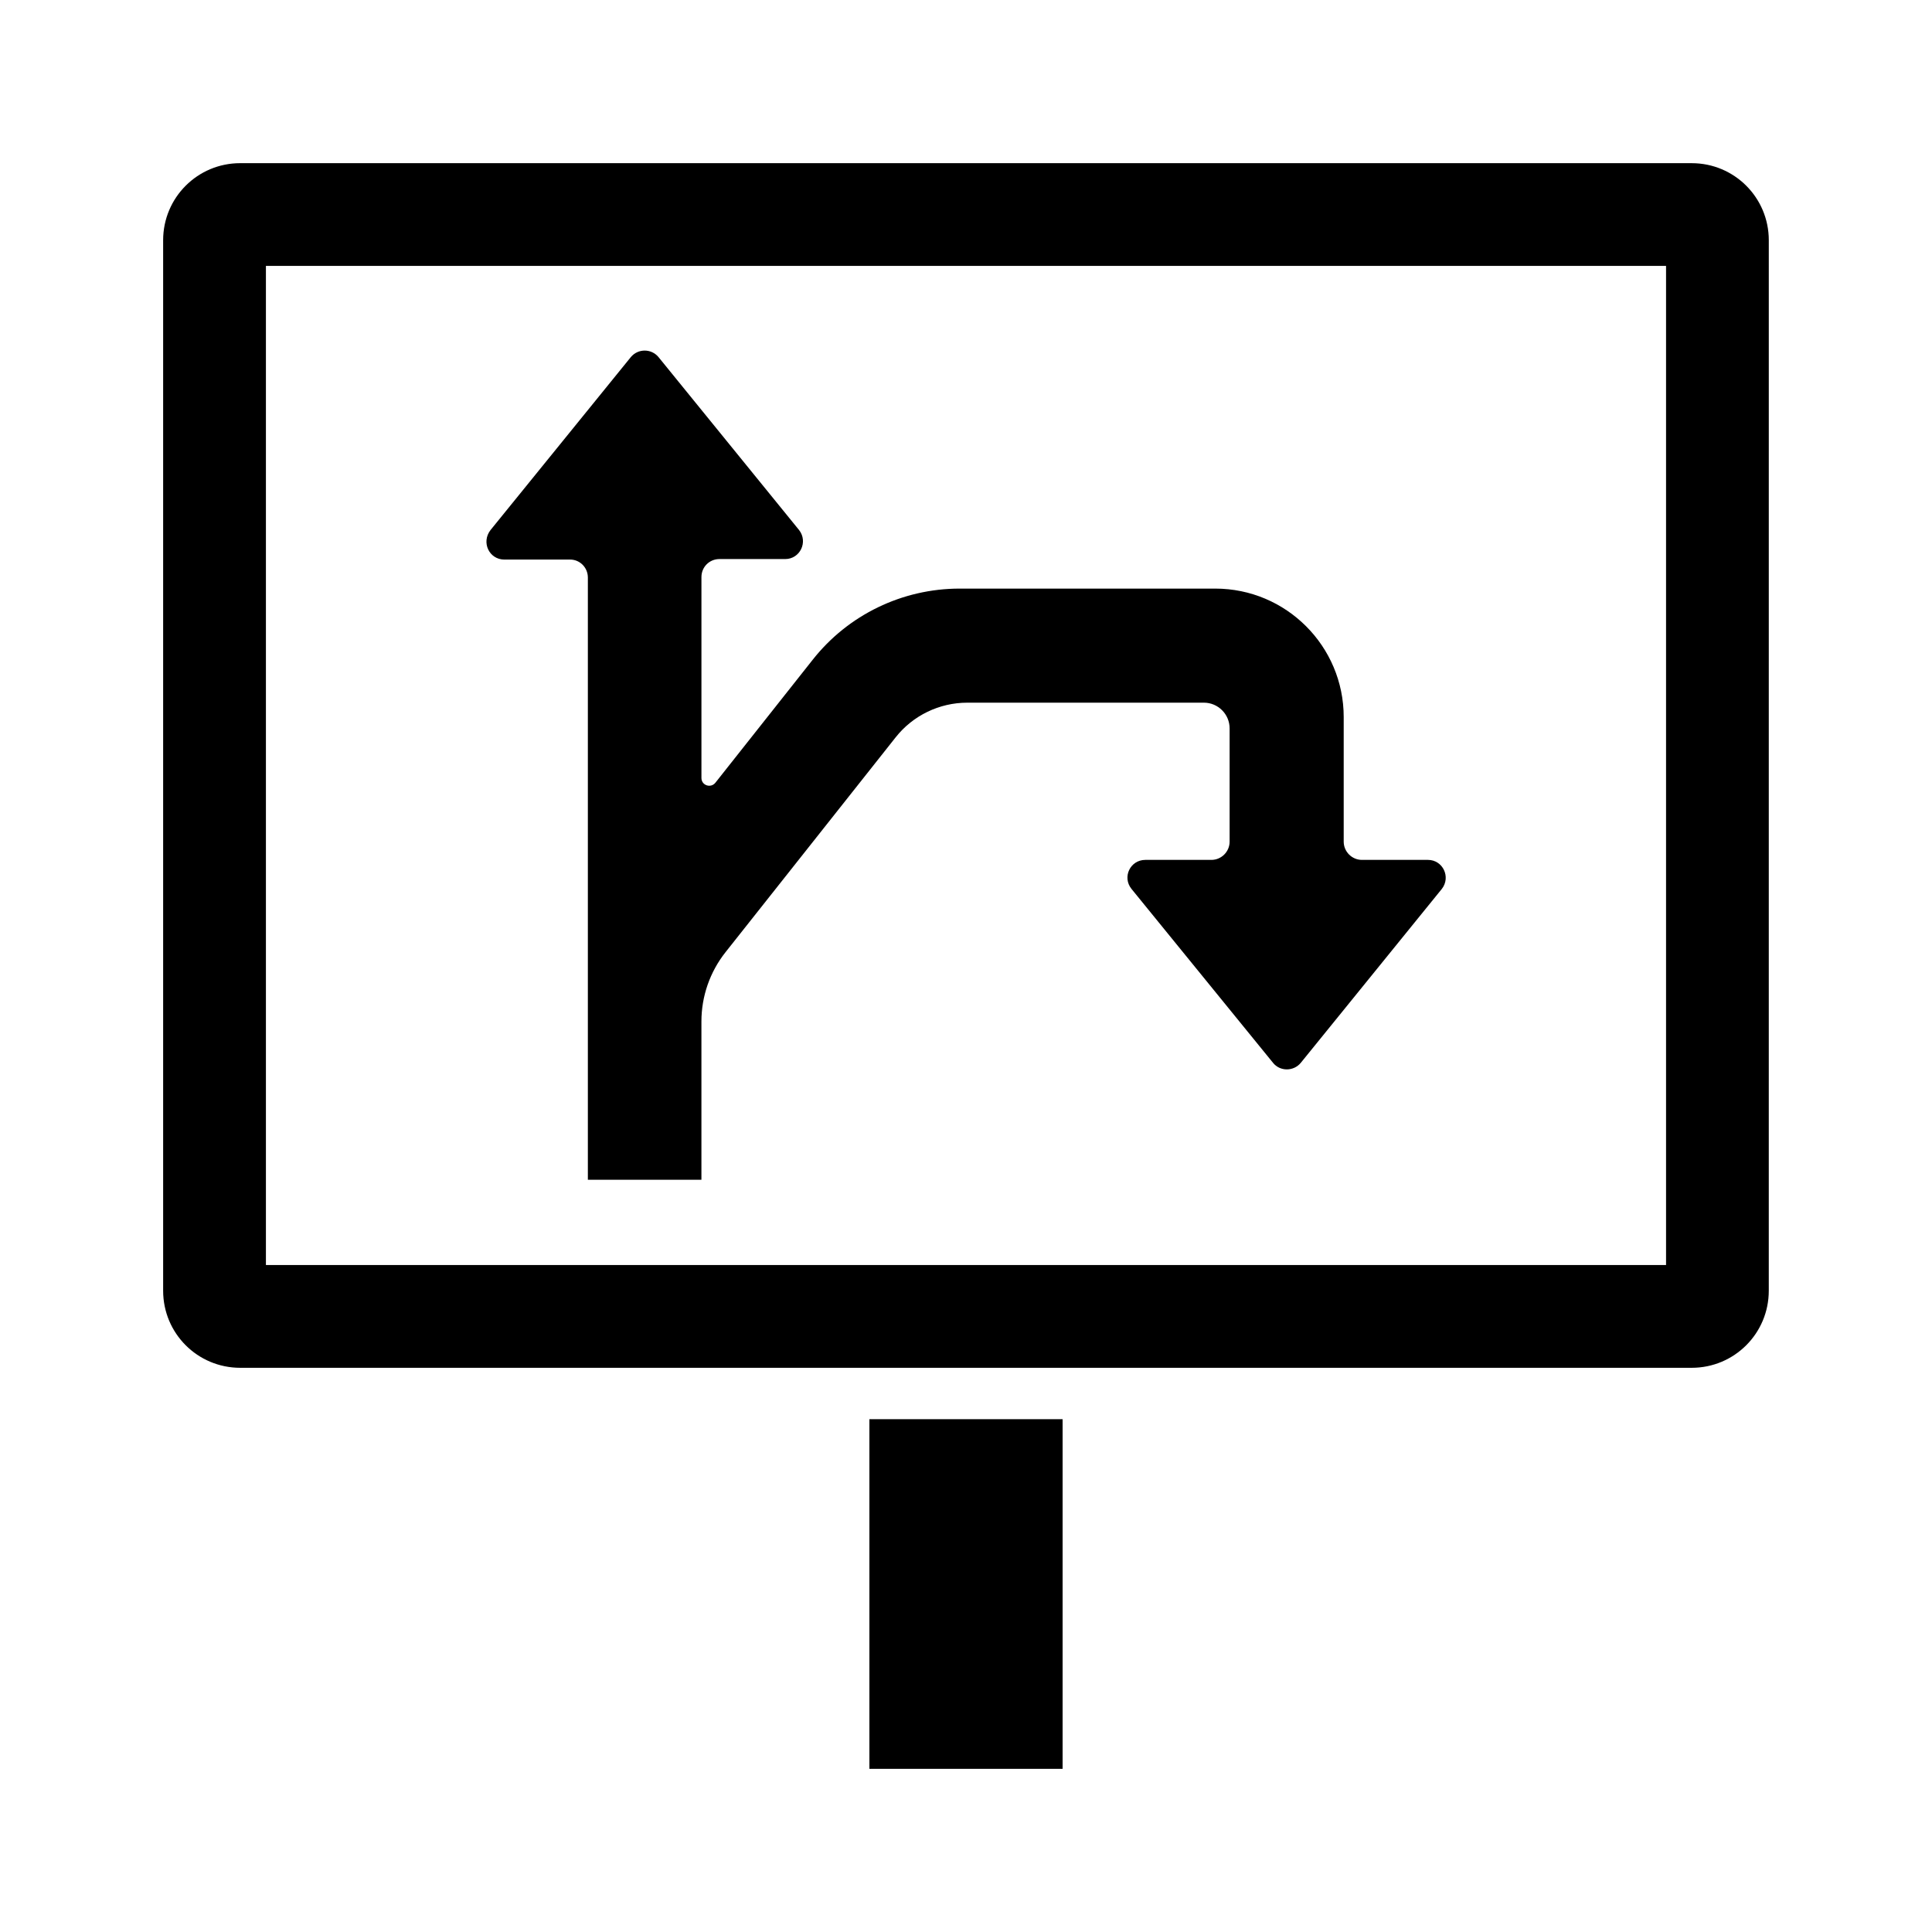
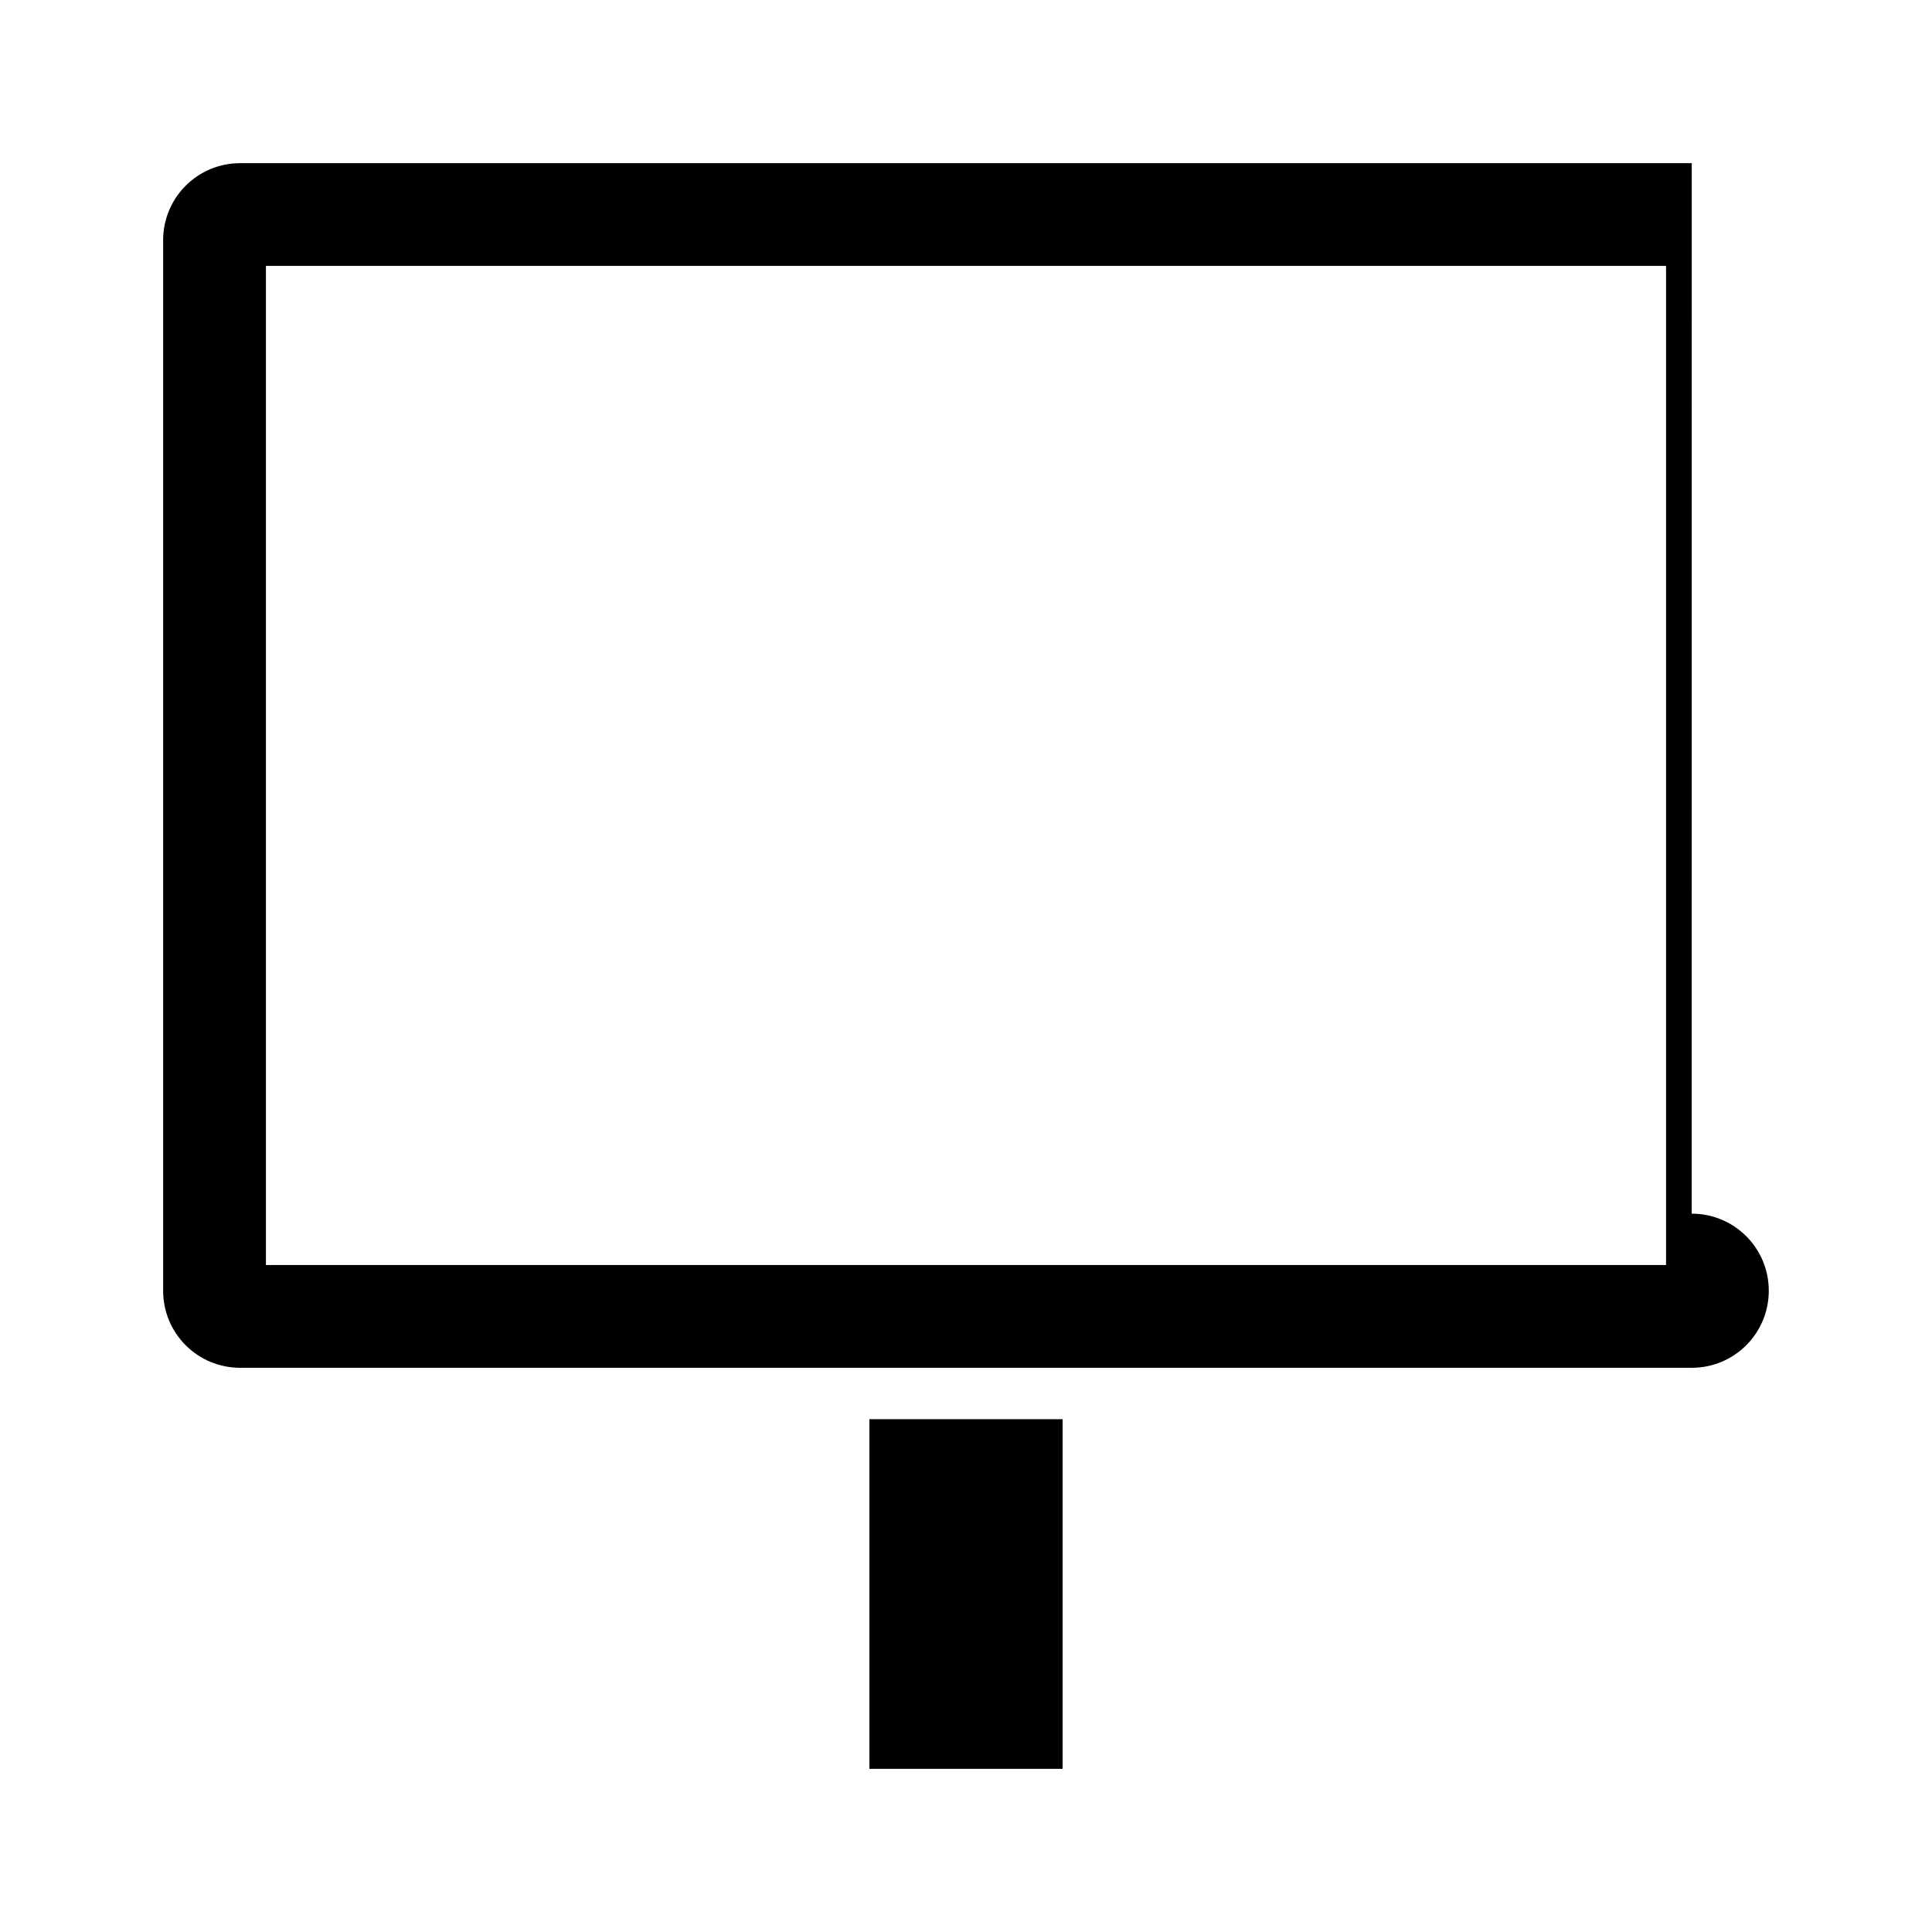
<svg xmlns="http://www.w3.org/2000/svg" fill="#000000" width="800px" height="800px" version="1.1" viewBox="144 144 512 512">
  <g>
-     <path d="m592.33 187.24h-384.67c-11.301 0-20.426 9.121-20.426 20.426v278.39c0 11.301 9.121 20.426 20.426 20.426h384.66c11.301 0 20.426-9.121 20.426-20.426l0.004-278.39c0-11.301-9.125-20.422-20.426-20.422zm-6.809 292h-371.05v-264.77h371.05z" />
+     <path d="m592.33 187.24h-384.67c-11.301 0-20.426 9.121-20.426 20.426v278.39c0 11.301 9.121 20.426 20.426 20.426h384.66c11.301 0 20.426-9.121 20.426-20.426c0-11.301-9.125-20.422-20.426-20.422zm-6.809 292h-371.05v-264.77h371.05z" />
    <path d="m374.4 520.1h51.199v92.66h-51.199z" />
-     <path d="m277.66 292.29h17.43c2.586 0 4.699 2.109 4.699 4.766v159.59h30.094v-41.938c0-6.672 2.246-13.141 6.398-18.383l45.07-56.918c4.562-5.785 11.574-9.191 18.996-9.191h62.703c3.746 0 6.809 3.062 6.809 6.809v30.023c0 2.656-2.18 4.832-4.832 4.832h-17.496c-4.016 0-6.195 4.562-3.676 7.691l37.512 46.09c1.84 2.316 5.445 2.316 7.352 0l37.379-46.09c2.449-3.133 0.273-7.691-3.676-7.691h-17.496c-2.656 0-4.832-2.18-4.832-4.832v-33.02c0-18.789-15.25-34.043-34.043-34.043h-67.742c-15.184 0-29.547 6.945-38.941 18.859l-25.805 32.613c-1.227 1.496-3.676 0.68-3.676-1.293v-53.242c0-2.656 2.109-4.766 4.766-4.766h17.43c3.949 0 6.129-4.562 3.676-7.691l-37.242-45.82c-1.906-2.316-5.445-2.316-7.352 0l-37.172 45.82c-2.527 3.266-0.352 7.828 3.668 7.828z" />
  </g>
</svg>